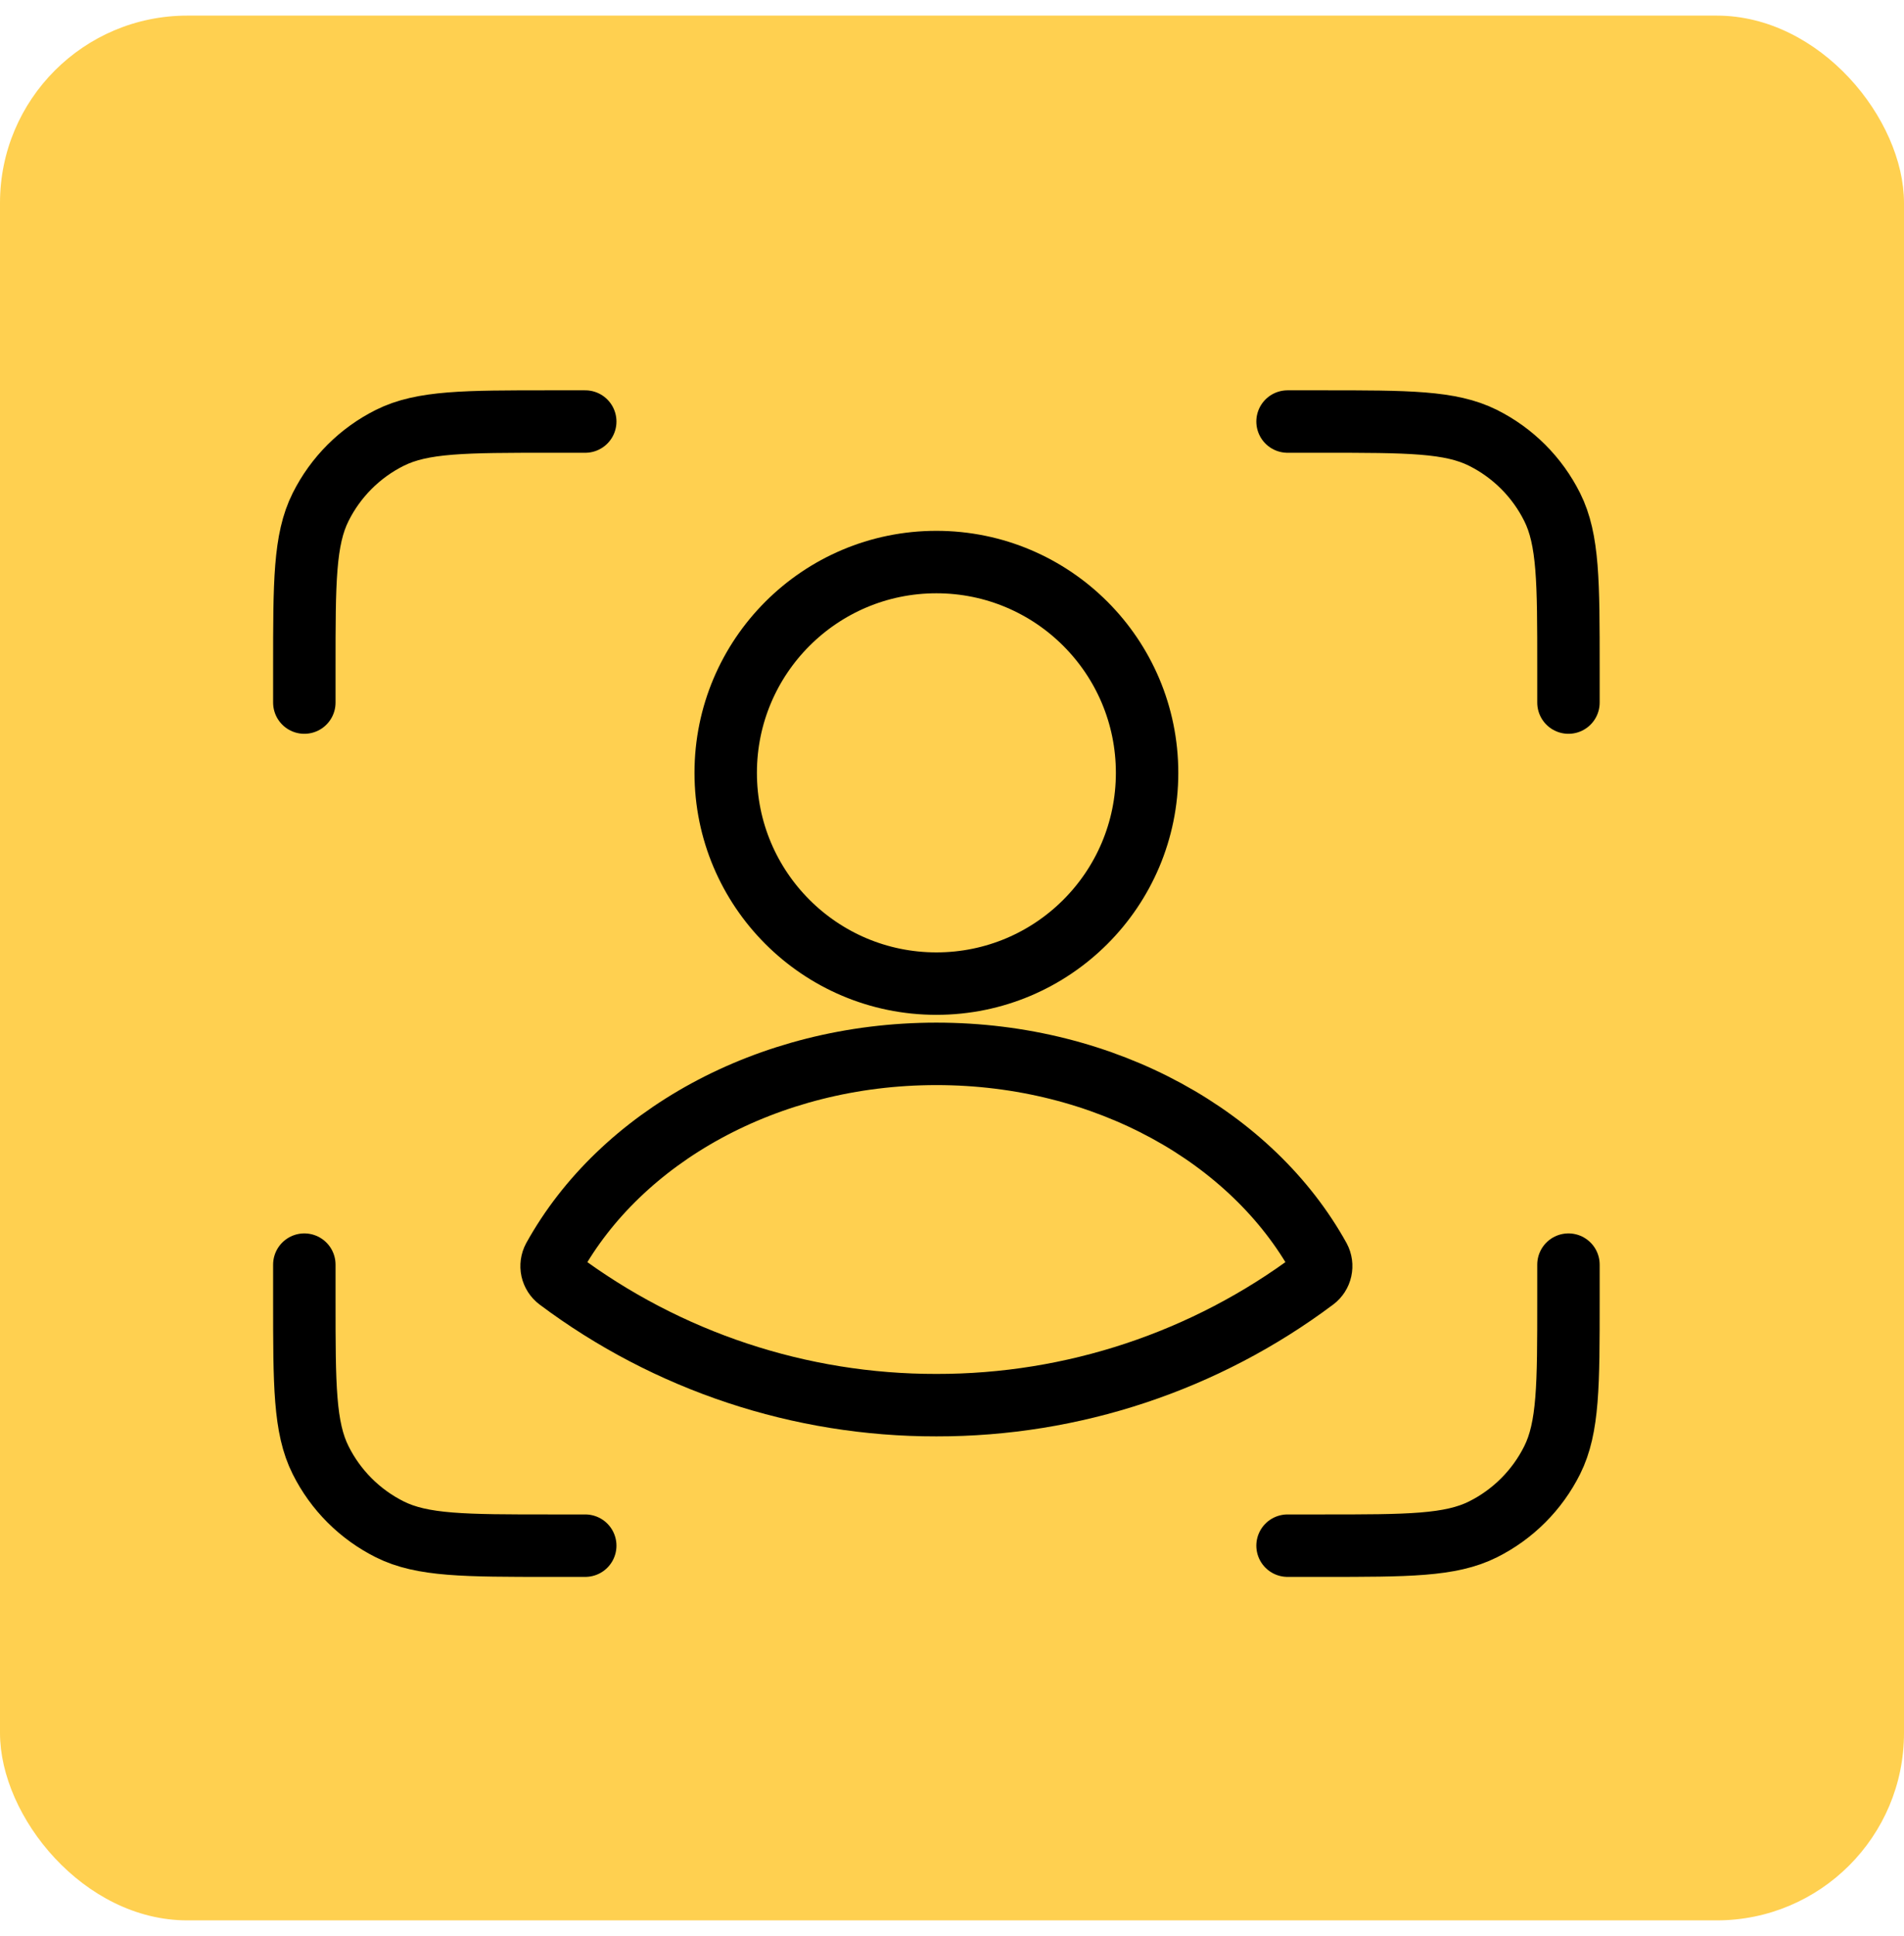
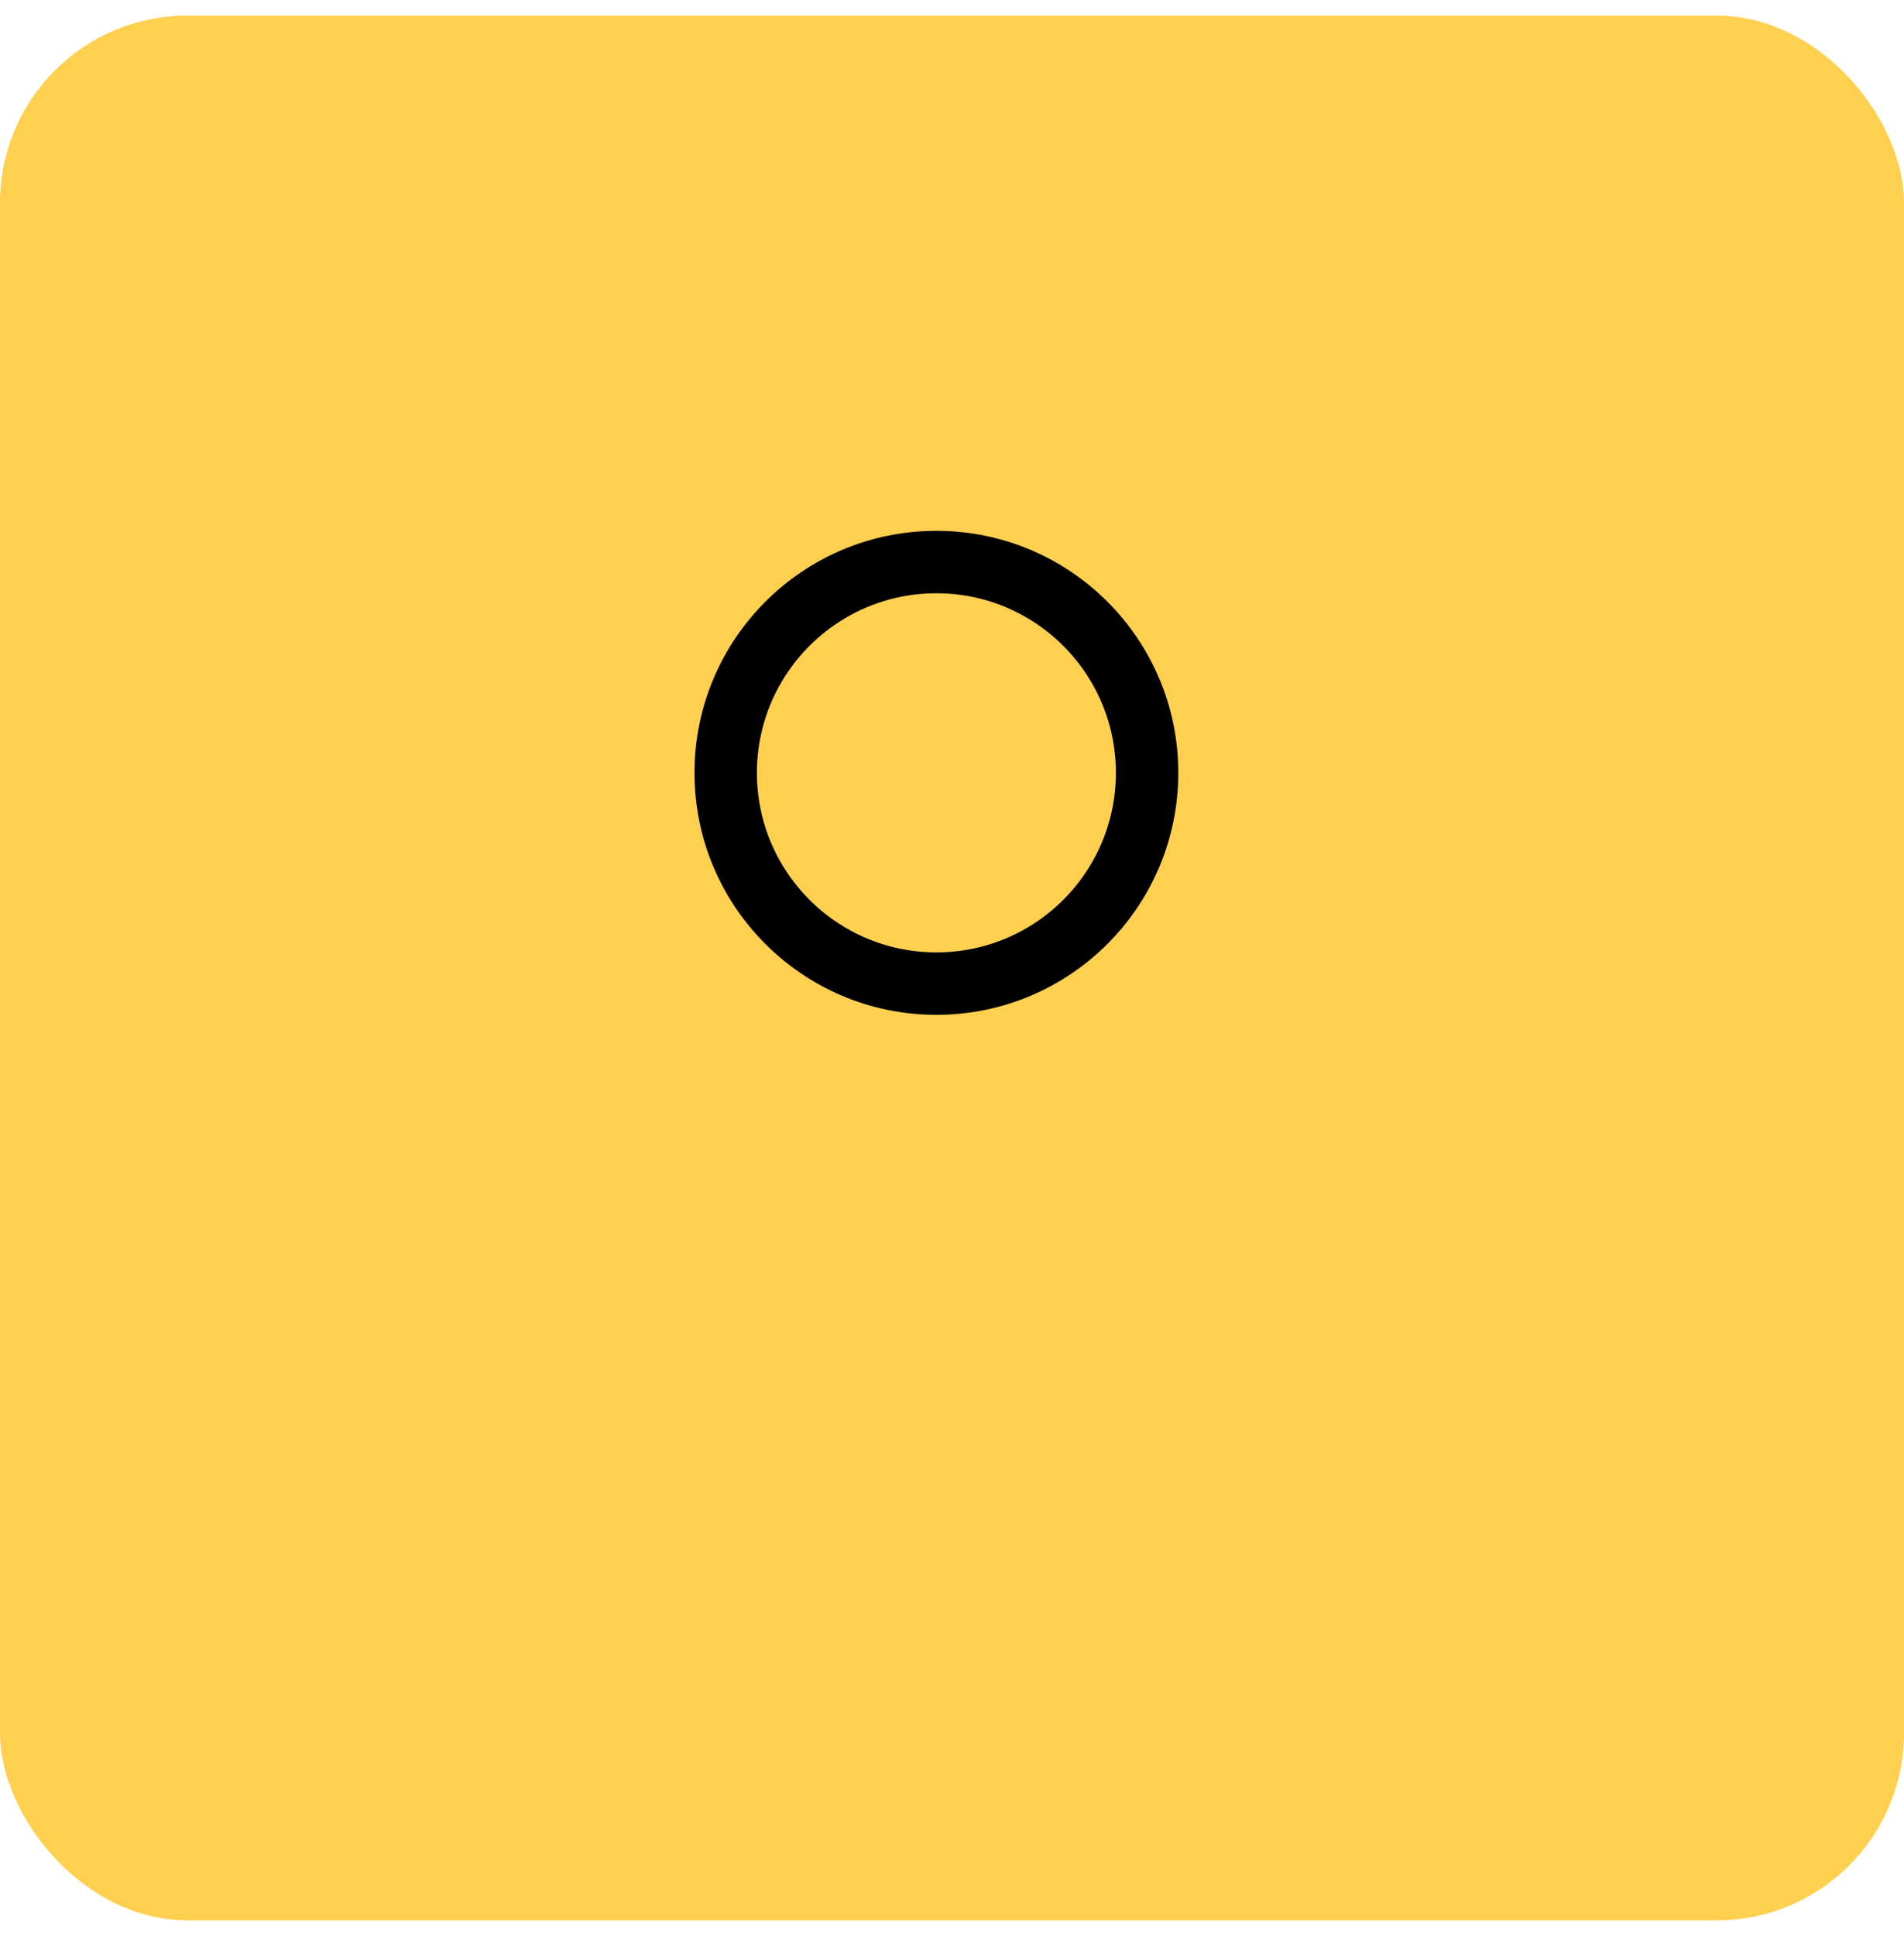
<svg xmlns="http://www.w3.org/2000/svg" width="61" height="62" viewBox="0 0 61 62" fill="none">
  <rect y="0.5" width="61" height="61" rx="6" fill="#FFD050" />
  <path d="M30 31.5C33.728 31.5 36.75 28.478 36.75 24.75C36.75 21.022 33.728 18 30 18C26.272 18 23.25 21.022 23.25 24.75C23.25 28.478 26.272 31.5 30 31.5Z" stroke="black" stroke-width="2" />
-   <path fill-rule="evenodd" clip-rule="evenodd" d="M42.265 40.293C42.325 40.406 42.343 40.537 42.315 40.663C42.288 40.788 42.216 40.9 42.114 40.977C38.618 43.595 34.367 45.007 30 45C25.633 45.007 21.381 43.595 17.886 40.977C17.784 40.9 17.712 40.788 17.684 40.663C17.657 40.537 17.675 40.406 17.735 40.293C19.873 36.432 24.559 33.75 30 33.75C35.44 33.75 40.127 36.43 42.265 40.293Z" stroke="black" stroke-width="2" />
-   <path d="M41.25 13.5H42.38C45.104 13.5 46.468 13.5 47.512 14.022C48.471 14.501 49.249 15.279 49.728 16.238C50.25 17.28 50.25 18.646 50.25 21.37V22.5M41.25 49.5H42.38C45.104 49.5 46.468 49.5 47.512 48.978C48.471 48.499 49.249 47.721 49.728 46.762C50.25 45.718 50.25 44.354 50.25 41.63V40.5M18.75 13.5H17.62C14.896 13.5 13.532 13.5 12.488 14.022C11.529 14.501 10.751 15.279 10.272 16.238C9.75 17.28 9.75 18.646 9.75 21.37V22.5M18.75 49.5H17.62C14.896 49.5 13.532 49.5 12.488 48.978C11.529 48.499 10.751 47.721 10.272 46.762C9.75 45.72 9.75 44.354 9.75 41.63V40.5" stroke="black" stroke-width="2" stroke-linecap="round" />
</svg>